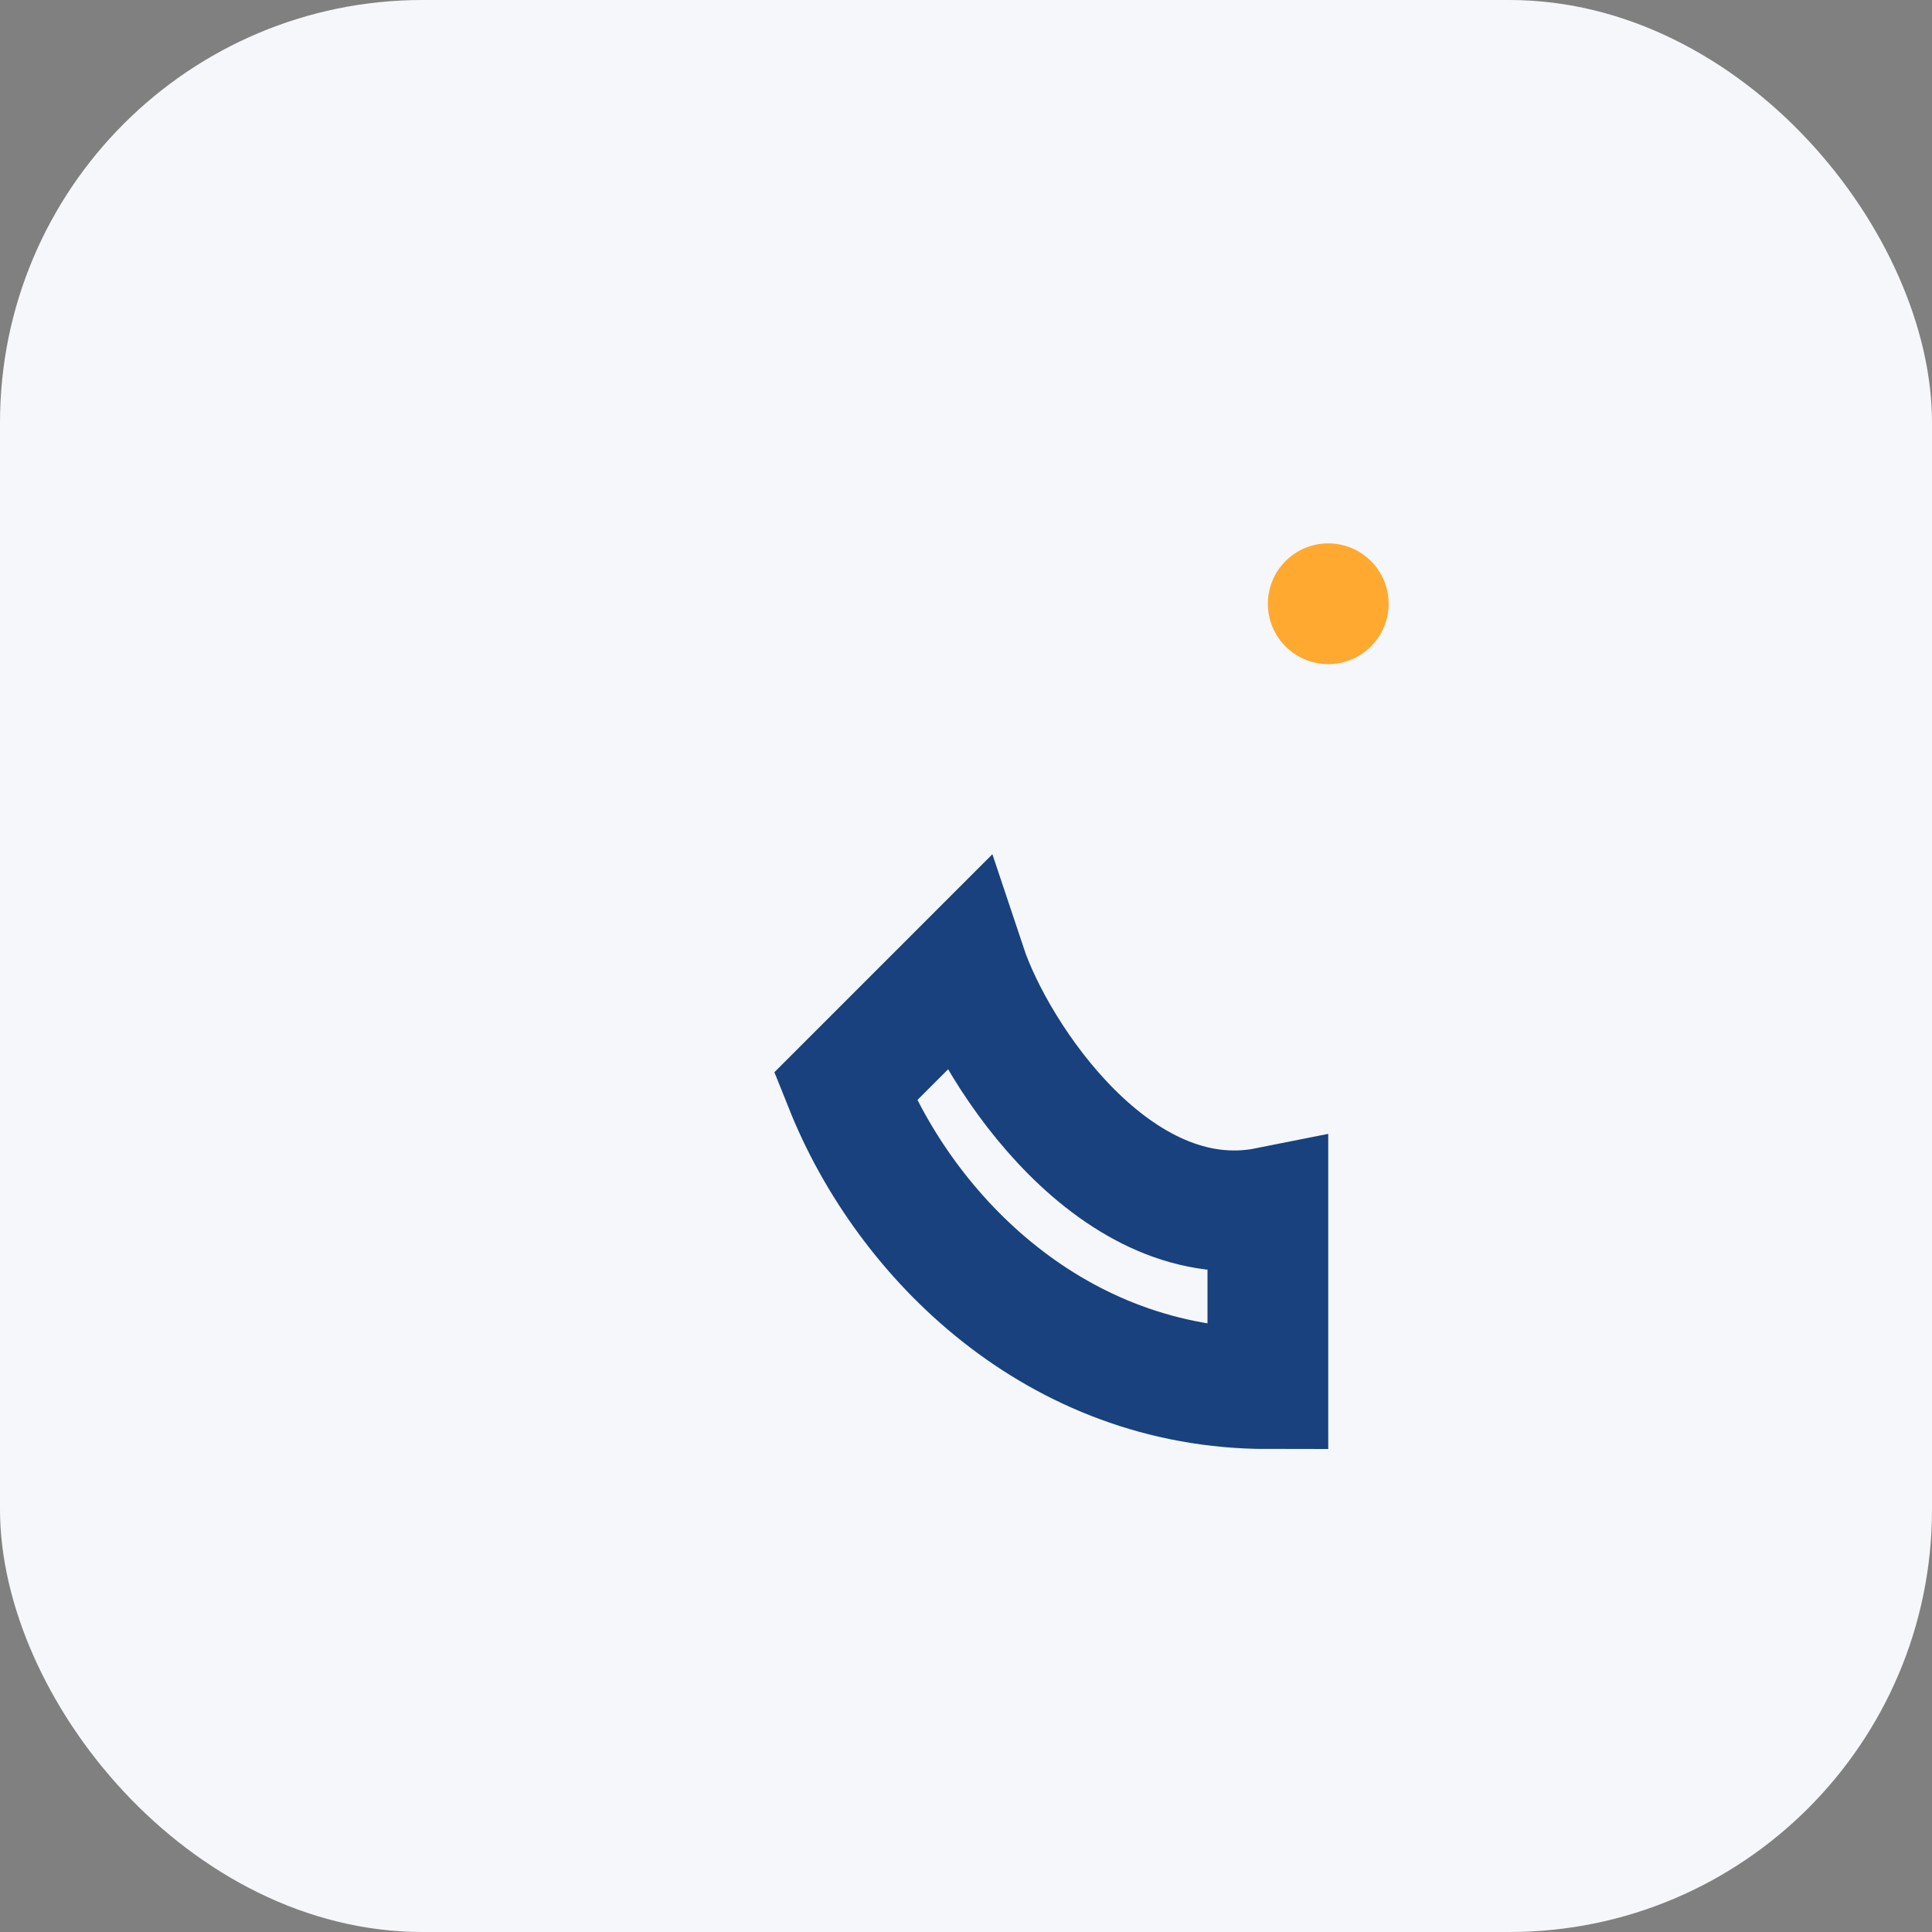
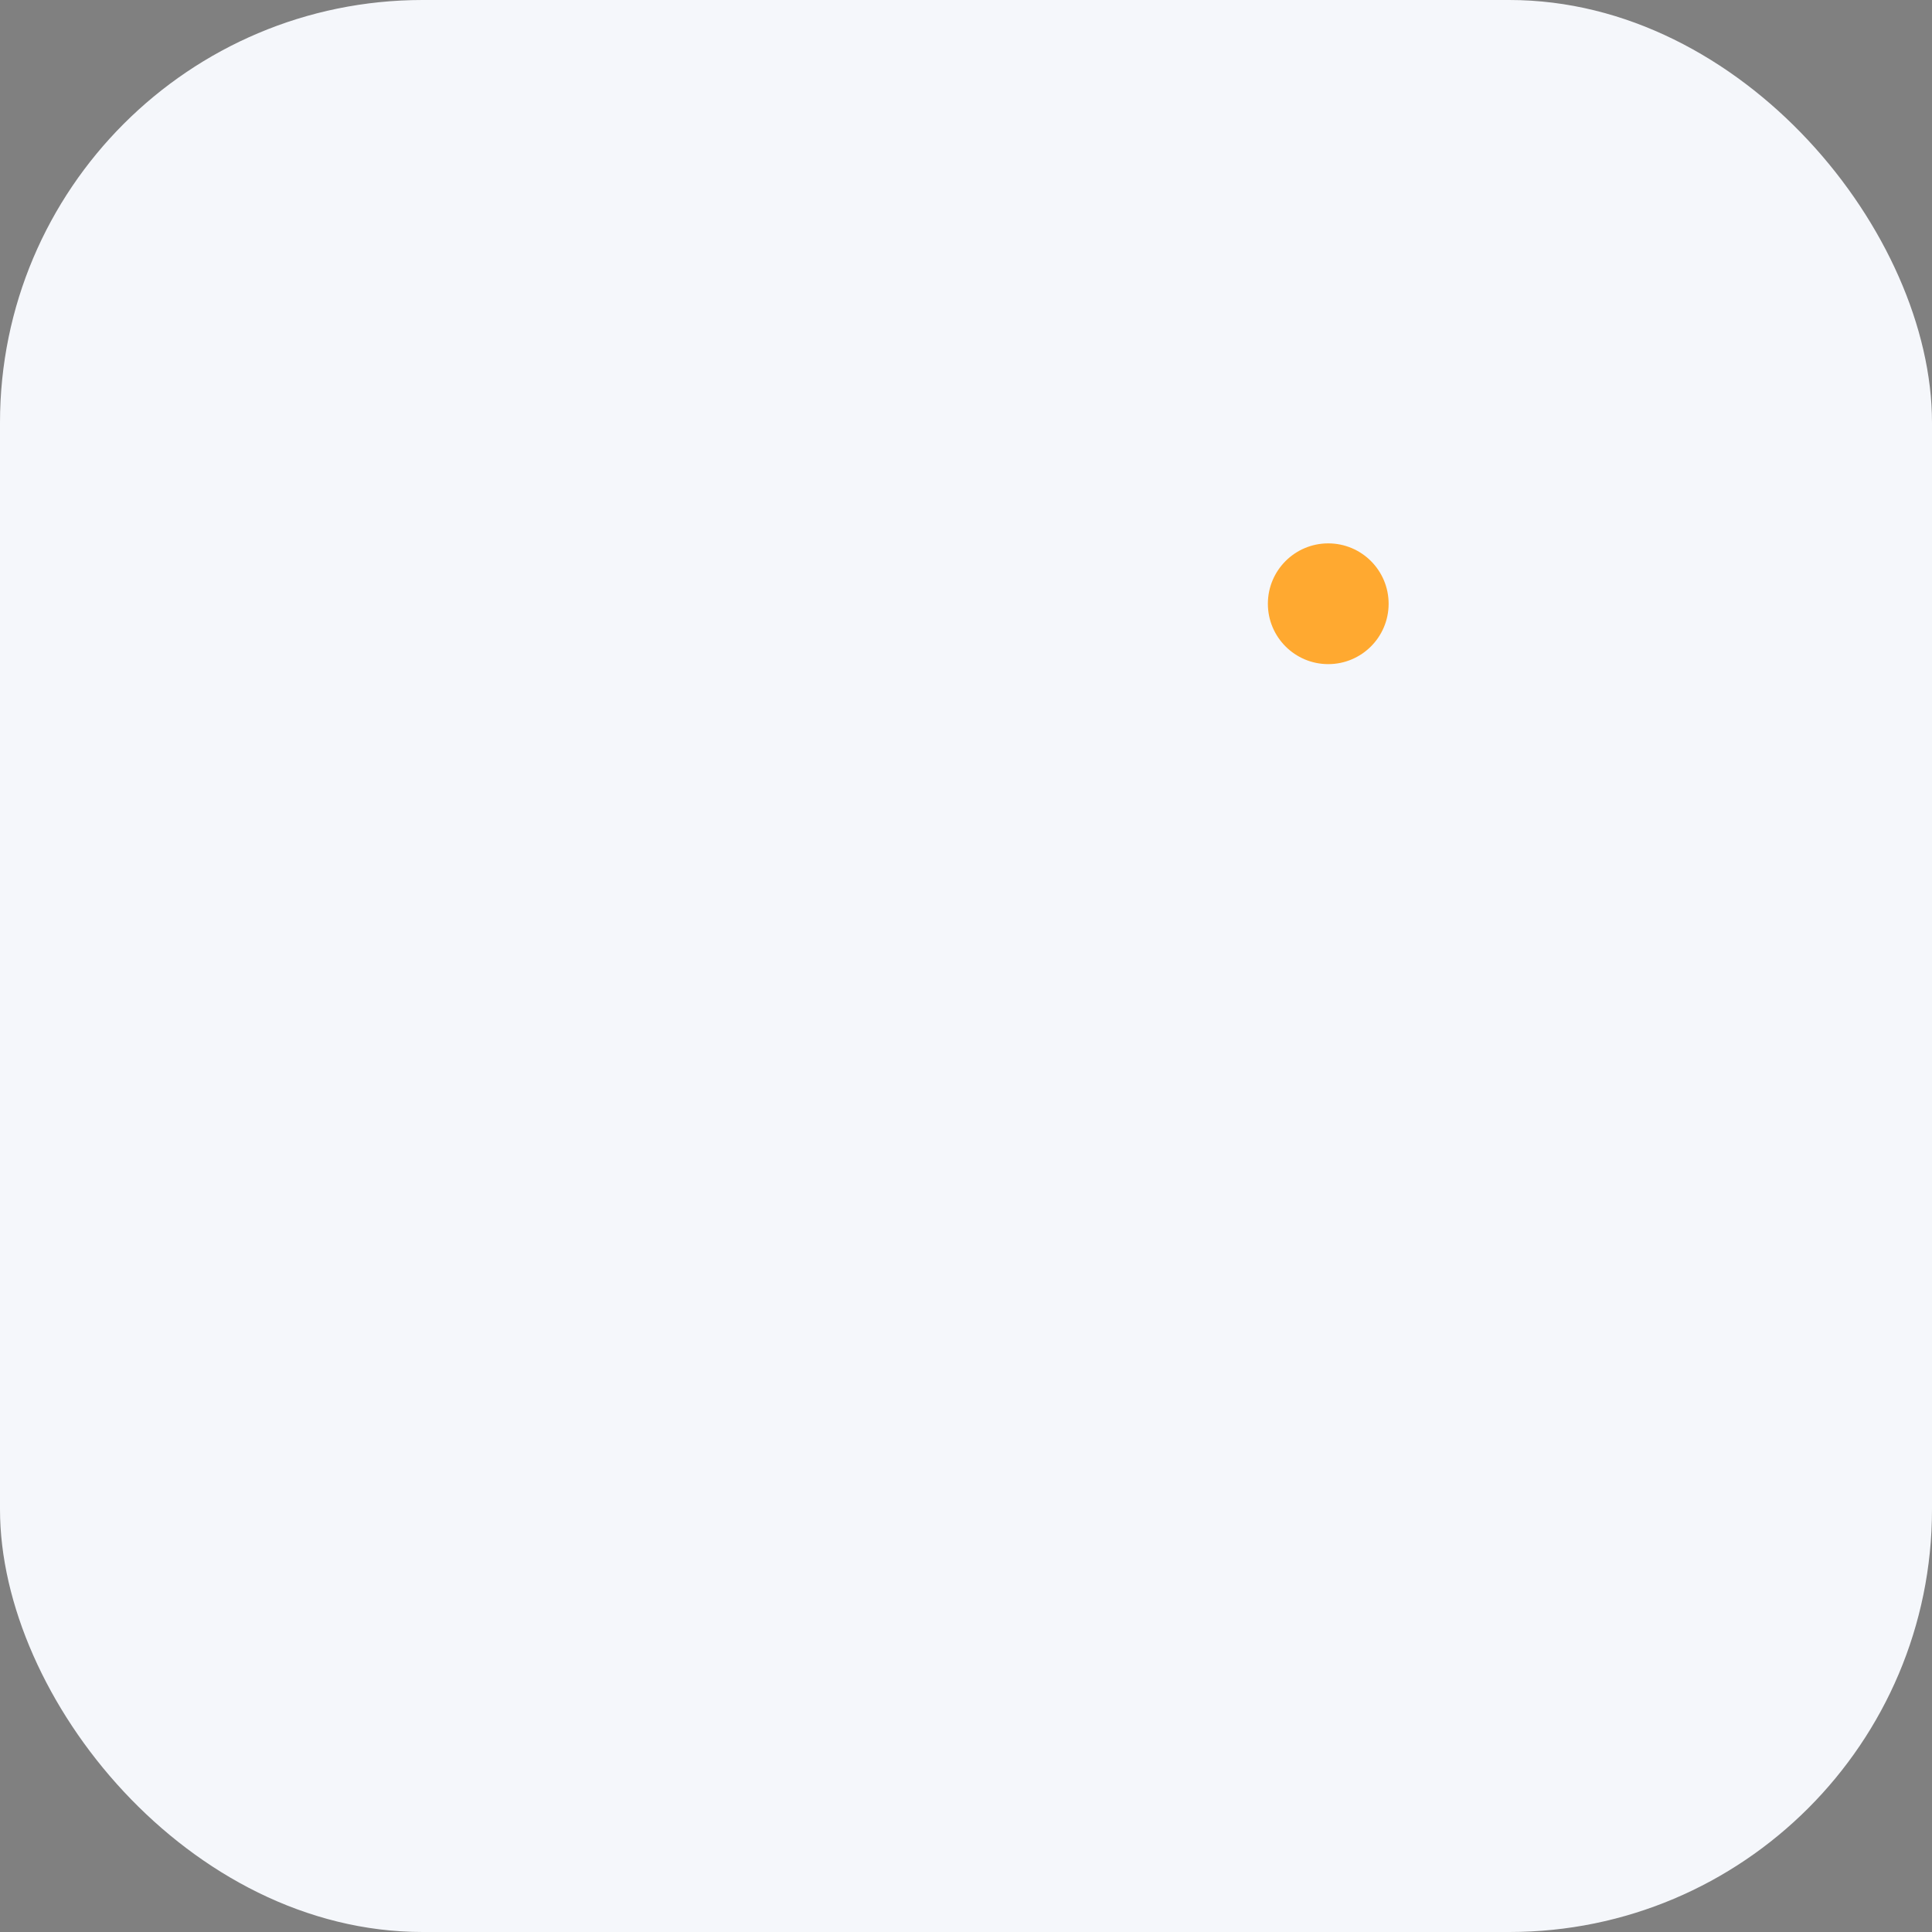
<svg xmlns="http://www.w3.org/2000/svg" width="32" height="32" viewBox="0 0 32 32">
  <rect x="0" y="0" width="32" height="32" fill="#808080" stroke="none" />
  <rect width="32" height="32" rx="7" fill="#F5F7FB" />
-   <path d="M21 20c-2.5.5-4.5-2.5-5-4l-2 2c1 2.5 3.5 5 7 5v-3Z" fill="none" stroke="#18417E" stroke-width="2" />
  <circle cx="22" cy="10" r="1" fill="#FFA930" />
</svg>